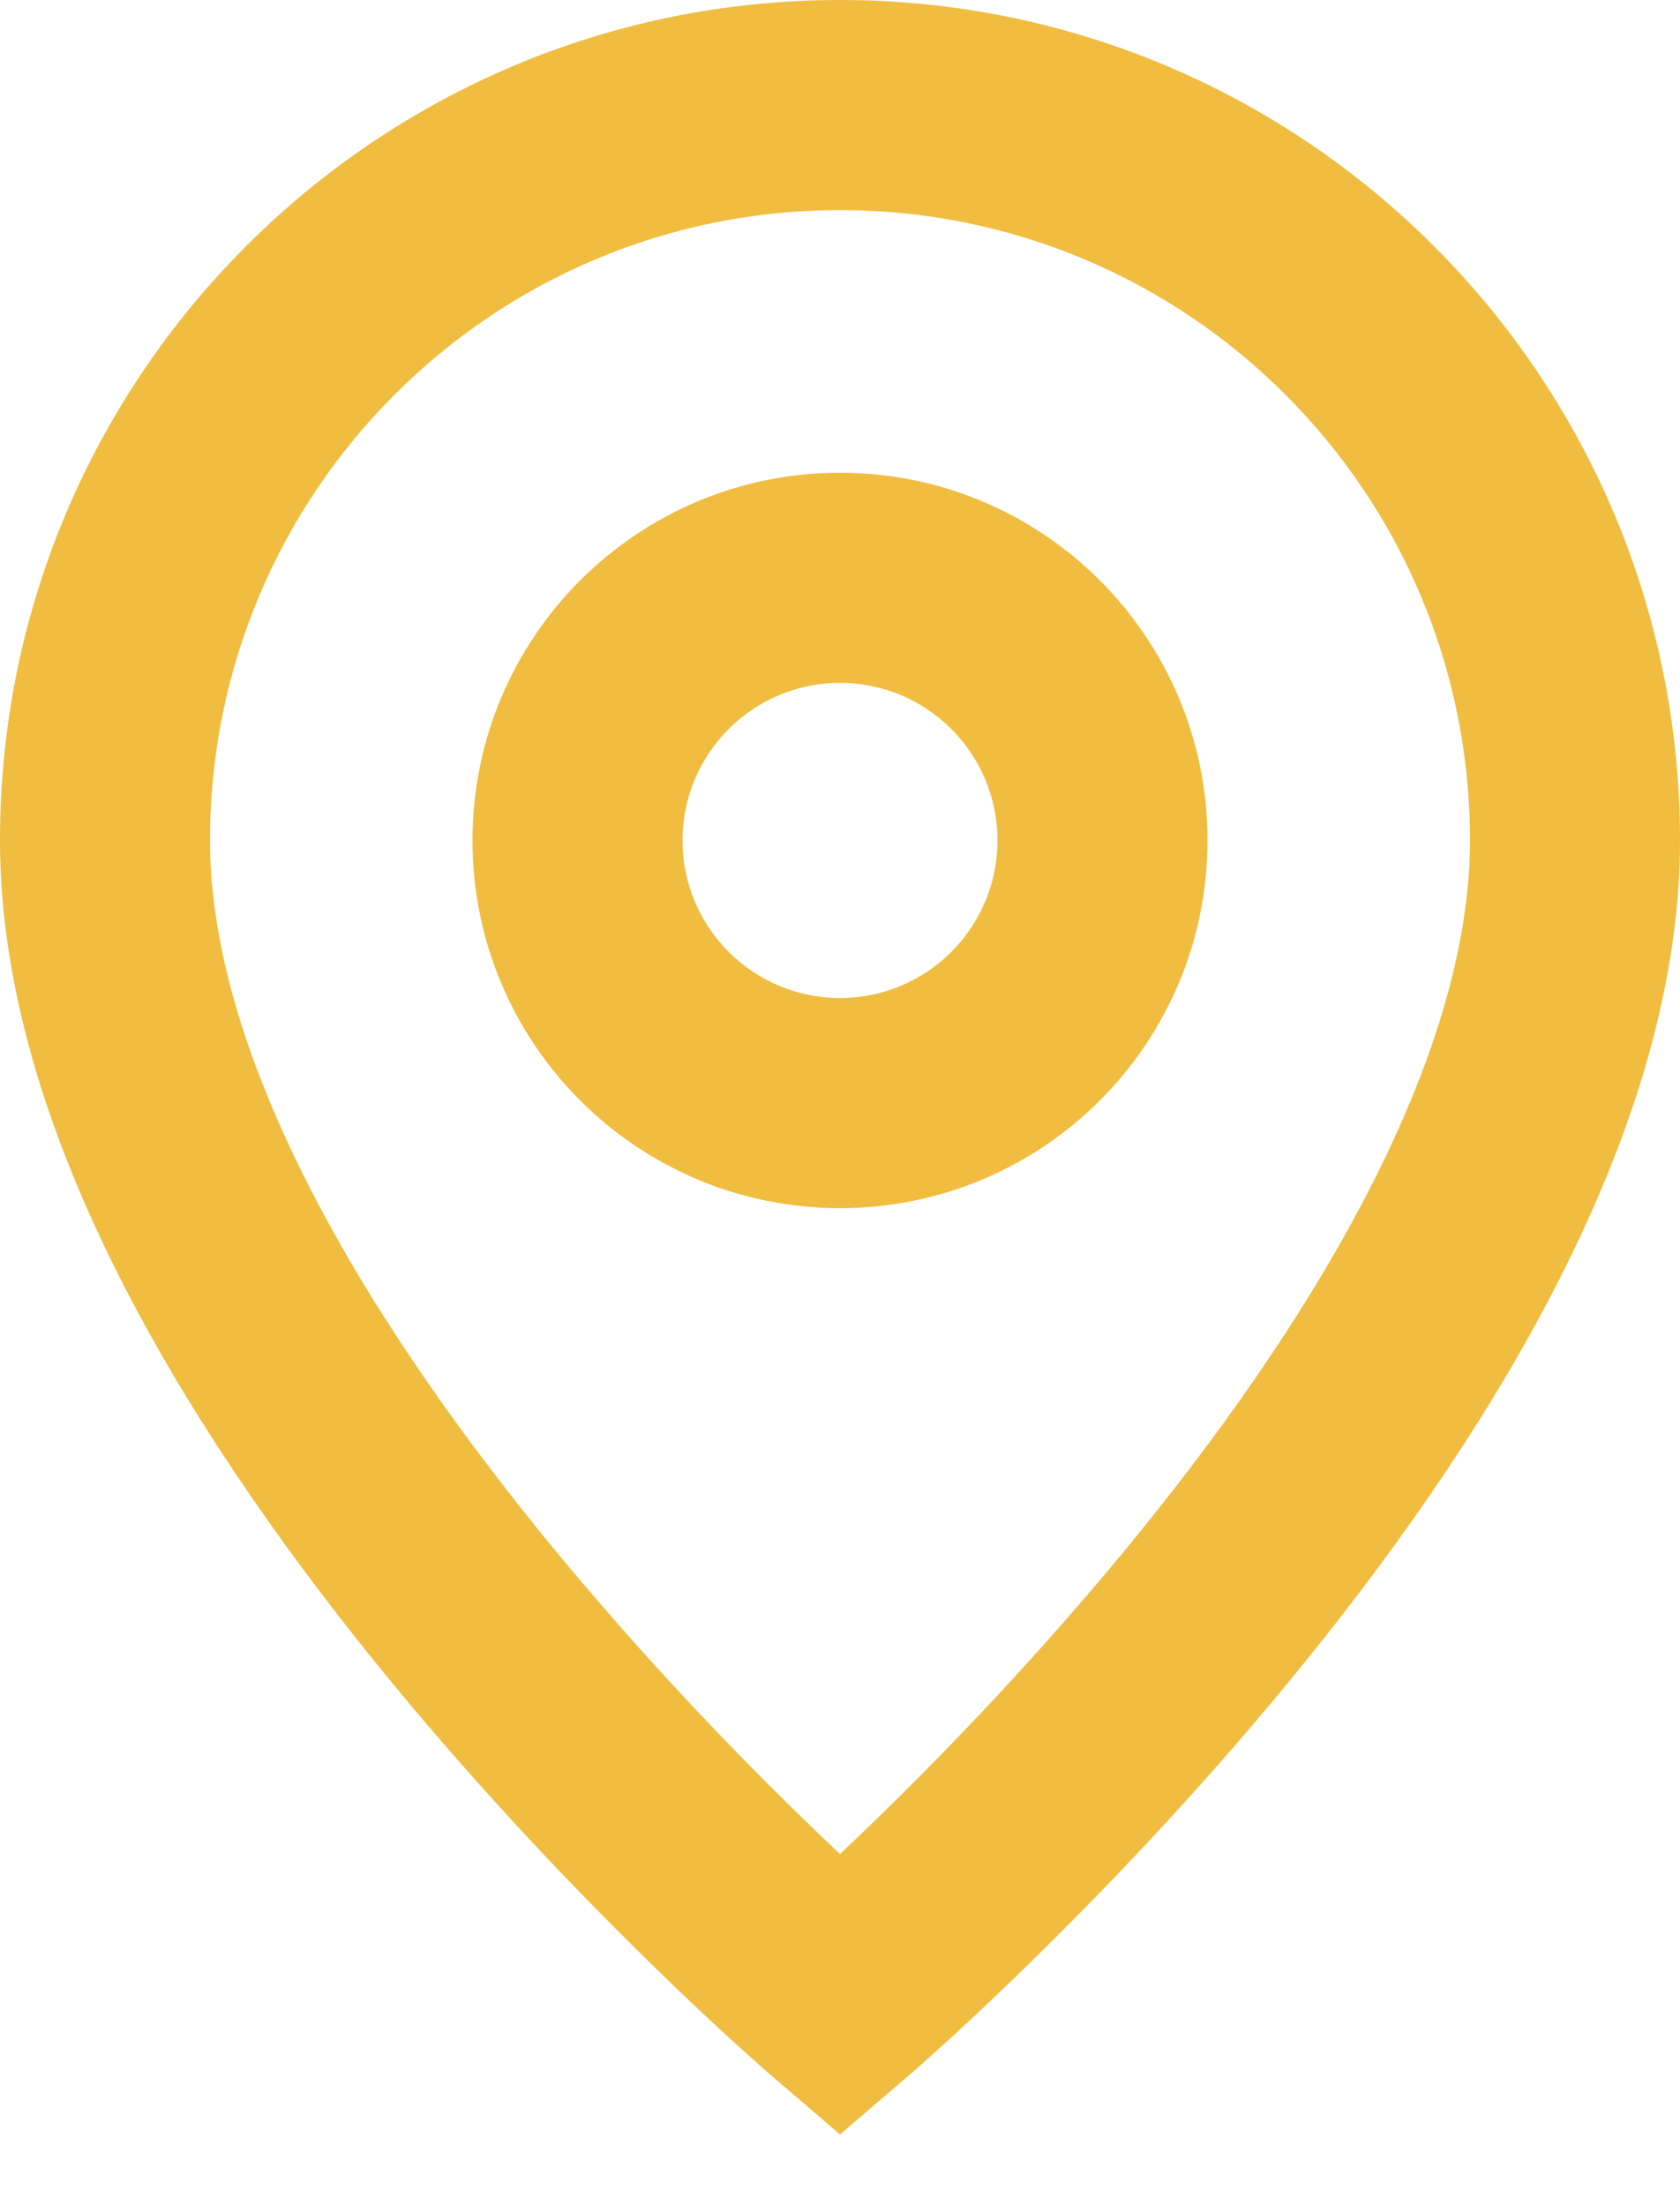
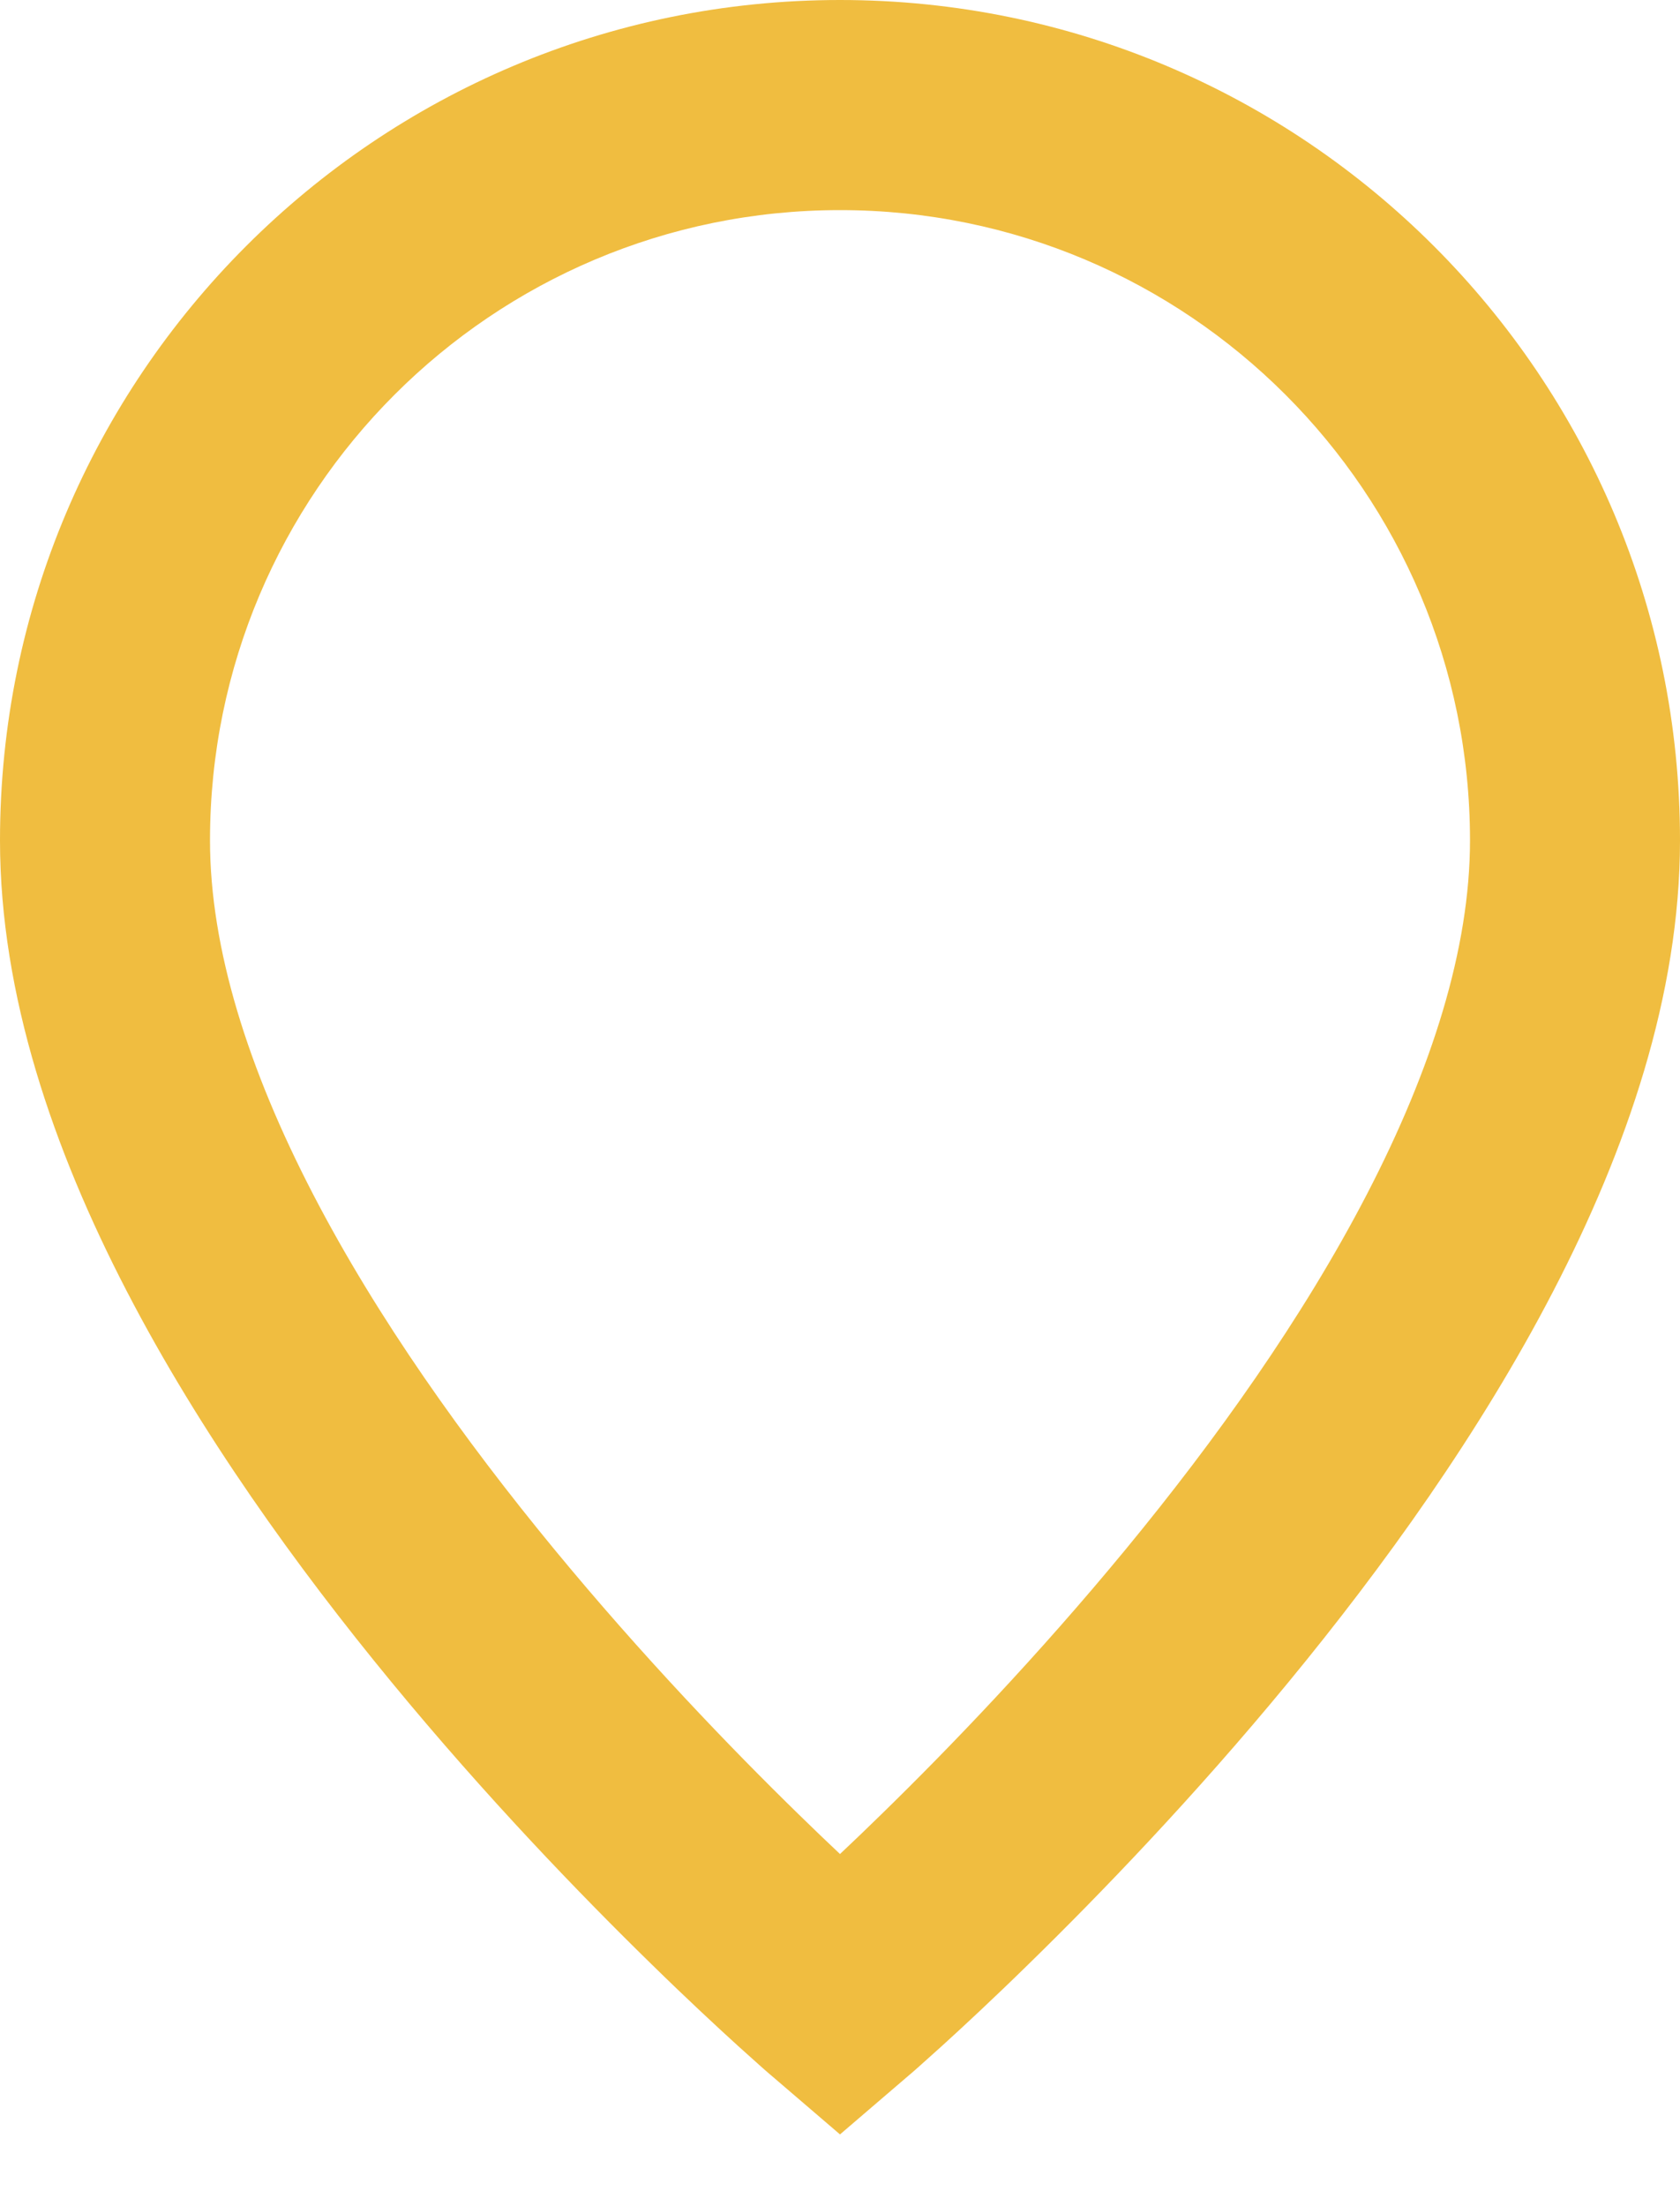
<svg xmlns="http://www.w3.org/2000/svg" width="16" height="21" viewBox="0 0 16 21" fill="none">
-   <path fill-rule="evenodd" clip-rule="evenodd" d="M8 4.5C6.067 4.5 4.5 6.067 4.5 8C4.5 9.933 6.067 11.5 8 11.5C9.933 11.5 11.5 9.933 11.5 8C11.5 6.067 9.933 4.5 8 4.5ZM6.5 8C6.5 7.172 7.172 6.5 8 6.5C8.828 6.5 9.5 7.172 9.5 8C9.5 8.828 8.828 9.5 8 9.5C7.172 9.5 6.5 8.828 6.5 8Z" fill="#F0BD40" />
-   <path fill-rule="evenodd" clip-rule="evenodd" d="M8 0C3.582 0 0 3.582 0 8C0 9.472 0.511 10.948 1.206 12.288C1.905 13.637 2.826 14.916 3.728 16.011C4.632 17.109 5.534 18.042 6.208 18.7C6.545 19.03 6.828 19.292 7.027 19.473C7.127 19.563 7.206 19.633 7.26 19.682C7.288 19.706 7.309 19.725 7.324 19.738C7.329 19.742 7.333 19.745 7.336 19.748L7.342 19.753L7.349 19.759C7.349 19.759 7.349 19.759 8 19L7.349 19.759L8 20.317L8.651 19.759L8 19C8.651 19.759 8.651 19.759 8.651 19.759L8.658 19.753L8.665 19.747C8.668 19.744 8.672 19.741 8.676 19.738C8.691 19.725 8.712 19.706 8.74 19.682C8.794 19.633 8.873 19.563 8.973 19.473C9.172 19.292 9.455 19.03 9.792 18.7C10.466 18.042 11.368 17.109 12.272 16.011C13.174 14.916 14.095 13.637 14.794 12.288C15.489 10.948 16 9.472 16 8C16 3.582 12.418 0 8 0ZM8.395 17.269C8.252 17.409 8.119 17.536 8 17.648C7.881 17.536 7.748 17.409 7.605 17.269C6.966 16.646 6.118 15.766 5.272 14.739C4.424 13.709 3.595 12.55 2.982 11.368C2.364 10.177 2 9.028 2 8C2 4.686 4.686 2 8 2C11.314 2 14 4.686 14 8C14 9.028 13.636 10.177 13.018 11.368C12.405 12.55 11.576 13.709 10.728 14.739C9.882 15.766 9.034 16.646 8.395 17.269Z" fill="#F0BD40" />
+   <path fill-rule="evenodd" clip-rule="evenodd" d="M8 0C3.582 0 0 3.582 0 8C0 9.472 0.511 10.948 1.206 12.288C1.905 13.637 2.826 14.916 3.728 16.011C4.632 17.109 5.534 18.042 6.208 18.7C6.545 19.03 6.828 19.292 7.027 19.473C7.127 19.563 7.206 19.633 7.26 19.682C7.288 19.706 7.309 19.725 7.324 19.738C7.329 19.742 7.333 19.745 7.336 19.748L7.342 19.753L7.349 19.759L7.349 19.759L8 20.317L8.651 19.759L8 19C8.651 19.759 8.651 19.759 8.651 19.759L8.658 19.753L8.665 19.747C8.668 19.744 8.672 19.741 8.676 19.738C8.691 19.725 8.712 19.706 8.74 19.682C8.794 19.633 8.873 19.563 8.973 19.473C9.172 19.292 9.455 19.03 9.792 18.7C10.466 18.042 11.368 17.109 12.272 16.011C13.174 14.916 14.095 13.637 14.794 12.288C15.489 10.948 16 9.472 16 8C16 3.582 12.418 0 8 0ZM8.395 17.269C8.252 17.409 8.119 17.536 8 17.648C7.881 17.536 7.748 17.409 7.605 17.269C6.966 16.646 6.118 15.766 5.272 14.739C4.424 13.709 3.595 12.55 2.982 11.368C2.364 10.177 2 9.028 2 8C2 4.686 4.686 2 8 2C11.314 2 14 4.686 14 8C14 9.028 13.636 10.177 13.018 11.368C12.405 12.55 11.576 13.709 10.728 14.739C9.882 15.766 9.034 16.646 8.395 17.269Z" fill="#F0BD40" />
</svg>